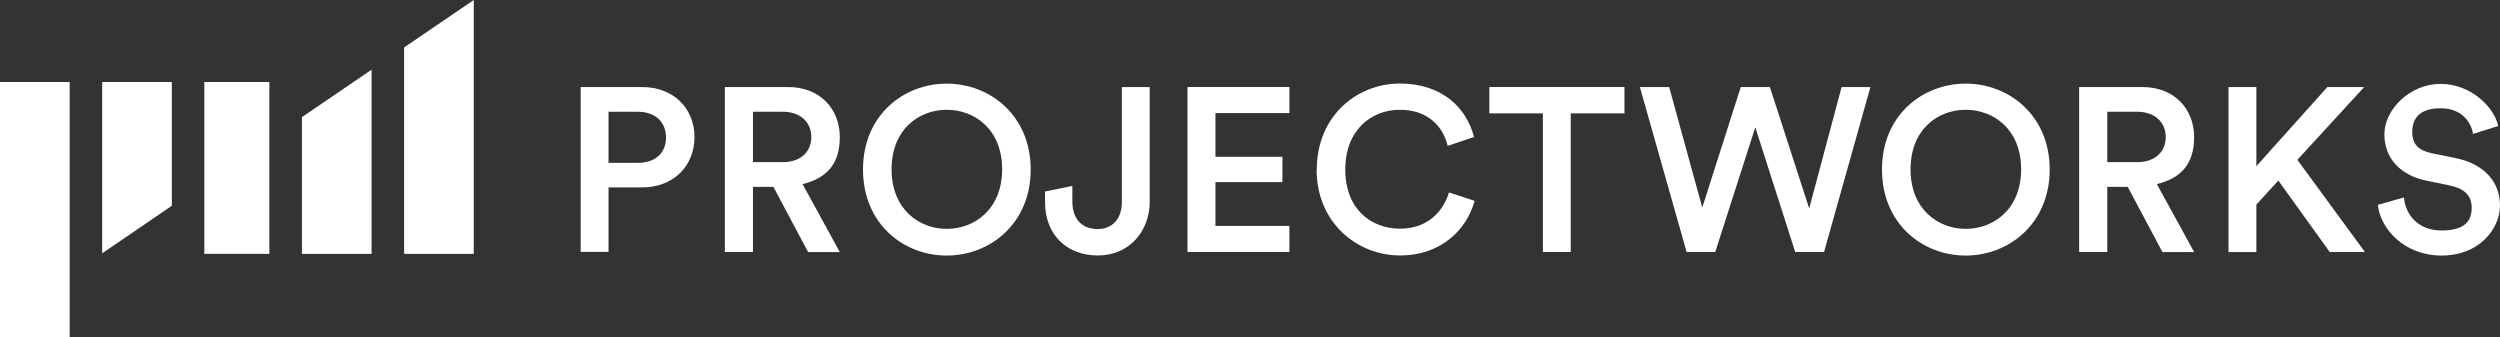
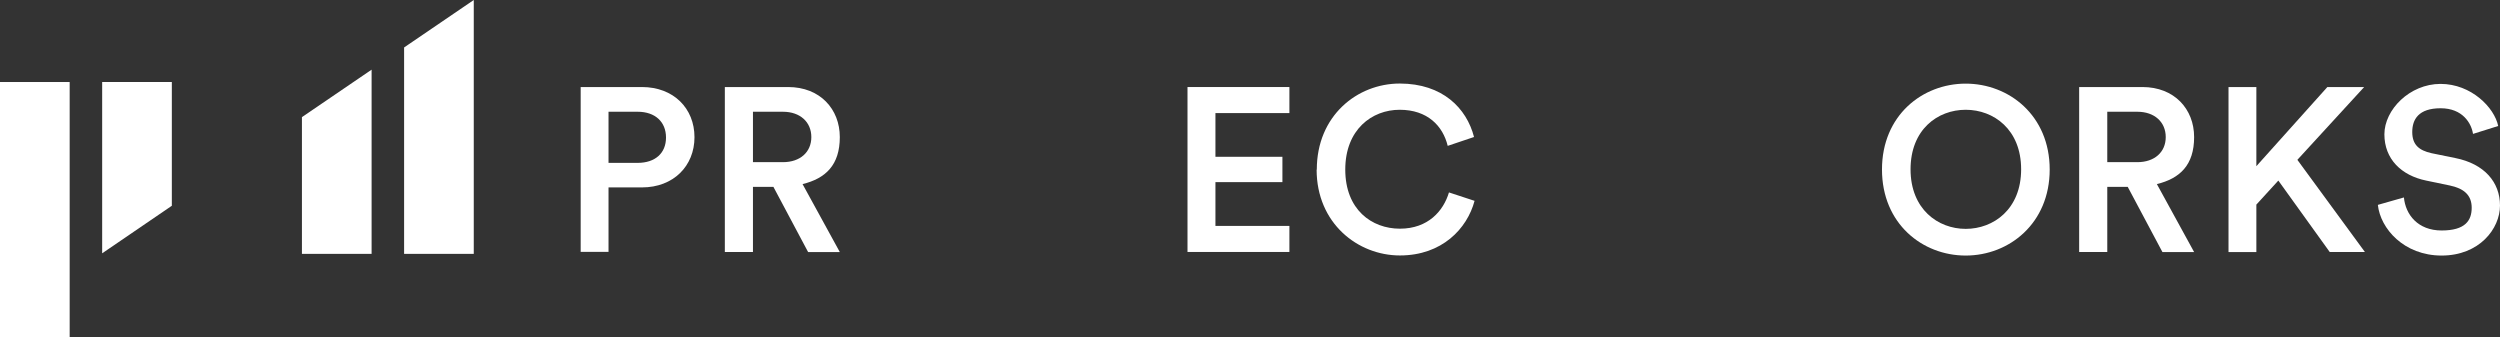
<svg xmlns="http://www.w3.org/2000/svg" id="Layer_1" width="2792" height="376.9" version="1.1" viewBox="0 0 2792 376.9">
  <rect x="0" y="0" width="2792" height="376.9" fill="#333333" stroke="none" />
  <defs>
    <style>
      .st0, .st1 {
        fill: #fff;
      }

      .st1 {
        fill-rule: evenodd;
      }
    </style>
  </defs>
  <path class="st0" d="M712.1,181.9c19.7,0,31.7-10.9,31.7-28.3s-12-28.8-31.7-28.8h-32.5v57.1h32.5ZM679.6,209.4v71.9h-31.1V97.2h68.4c35.4,0,58.7,23.9,58.7,56s-23.4,56.1-58.7,56.1h-37.2Z" />
  <path class="st0" d="M874.4,181.1c19.2,0,31.7-11.2,31.7-28s-12.5-28.3-31.7-28.3h-33.5v56.3h33.5ZM863.8,208.7h-22.9v72.7h-31.4V97.2h70.7c35.6,0,57.7,24.6,57.7,55.9s-15.9,46.2-41.6,52.5l41.6,75.9h-35.4l-38.7-72.7h0Z" />
-   <path class="st0" d="M1057.3,255.6c31.1,0,61.9-22,61.9-66.5s-30.7-66.5-61.9-66.5-61.6,22-61.6,66.5,30.6,66.5,61.6,66.5h0ZM1057.3,93.4c48.3,0,93.8,35.6,93.8,95.9s-45.4,96.1-93.8,96.1-93.5-35.6-93.5-96.1,45.2-95.9,93.5-95.9Z" />
-   <path class="st0" d="M1167.2,213.9l30.4-6.3v17.1c0,21.6,12.2,31.1,28.3,31.1s27-11.2,27-29.9V97.2h31.1v128.1c0,32.8-22.8,60-57.9,60s-59-23.6-59-59.4v-12h.1Z" />
  <polygon class="st0" points="1326.2 281.4 1326.2 97.2 1440 97.2 1440 126.3 1357.4 126.3 1357.4 175.1 1432.2 175.1 1432.2 203.4 1357.4 203.4 1357.4 252.3 1440 252.3 1440 281.4 1326.2 281.4" />
  <path class="st0" d="M1470.6,189.4c0-60,45-96.1,92.7-96.1s74.6,27.5,82.9,59.7l-29.4,9.9c-5.4-22.3-22.6-40.3-53.6-40.3s-60.8,22-60.8,66.8,29.6,66,61,66,48.6-19.7,54.8-40.5l28.6,9.4c-8.3,31.1-36.4,61-83.4,61s-93-35.9-93-95.9h.2Z" />
-   <polygon class="st0" points="1754.2 126.6 1754.2 281.4 1723.1 281.4 1723.1 126.6 1663.3 126.6 1663.3 97.2 1814.2 97.2 1814.2 126.6 1754.2 126.6" />
-   <polygon class="st0" points="2056.7 97.2 2088.9 97.2 2037.1 281.4 2004.9 281.4 1960.3 142.2 1915.6 281.4 1883.6 281.4 1831.4 97.2 1864.1 97.2 1901.1 231.8 1944.1 97.2 1976.6 97.2 2020.5 232.8 2056.7 97.2" />
  <path class="st0" d="M2195.3,255.6c31.1,0,61.9-22,61.9-66.5s-30.6-66.5-61.9-66.5-61.6,22-61.6,66.5,30.6,66.5,61.6,66.5h0ZM2195.3,93.4c48.4,0,93.8,35.6,93.8,95.9s-45.4,96.1-93.8,96.1-93.5-35.6-93.5-96.1,45.2-95.9,93.5-95.9Z" />
  <path class="st0" d="M2387,181.1c19.2,0,31.7-11.2,31.7-28s-12.5-28.3-31.7-28.3h-33.6v56.3h33.6ZM2376.3,208.7h-22.9v72.7h-31.4V97.2h70.7c35.6,0,57.7,24.6,57.7,55.9s-15.9,46.2-41.6,52.5l41.6,75.9h-35.4l-38.7-72.7h0c0-.1,0-.1,0-.1Z" />
  <polygon class="st0" points="2544.4 201.7 2519.9 228.5 2519.9 281.5 2488.8 281.5 2488.8 97.2 2519.9 97.2 2519.9 185.6 2599.2 97.2 2640.3 97.2 2565.7 178.5 2641.1 281.4 2601.8 281.4 2544.4 201.6 2544.4 201.7" />
  <path class="st0" d="M2761.8,149.2c-1.8-11.4-11.4-28.3-36.1-28.3s-31.7,12.5-31.7,26.5,7.2,20.5,21.6,23.7l26.5,5.4c32.5,6.5,49.9,27,49.9,53s-23.1,55.9-65.2,55.9-68.4-30.1-71.2-56.6l29.1-8.3c1.8,19.2,15.6,36.9,42.1,36.9s33.6-11.2,33.6-25.4-8.8-21.6-24.7-24.9l-26-5.4c-28-5.7-46.8-24.2-46.8-51.7s28.3-56.3,62.7-56.3,60.2,26.5,64.4,47l-28,8.8h-.1,0Z" />
  <rect class="st0" y="91.6" width="77.8" height="285.3" />
-   <rect class="st0" x="228.2" y="91.6" width="72.6" height="191.9" />
  <polygon class="st1" points="451.3 53 529.1 0 529.1 283.5 451.3 283.5 451.3 53" />
  <polygon class="st1" points="337.2 130.8 415 77.8 415 283.5 337.2 283.5 337.2 130.8" />
  <polygon class="st1" points="114.1 91.6 191.9 91.6 191.9 229.8 114.1 282.9 114.1 91.6" />
</svg>